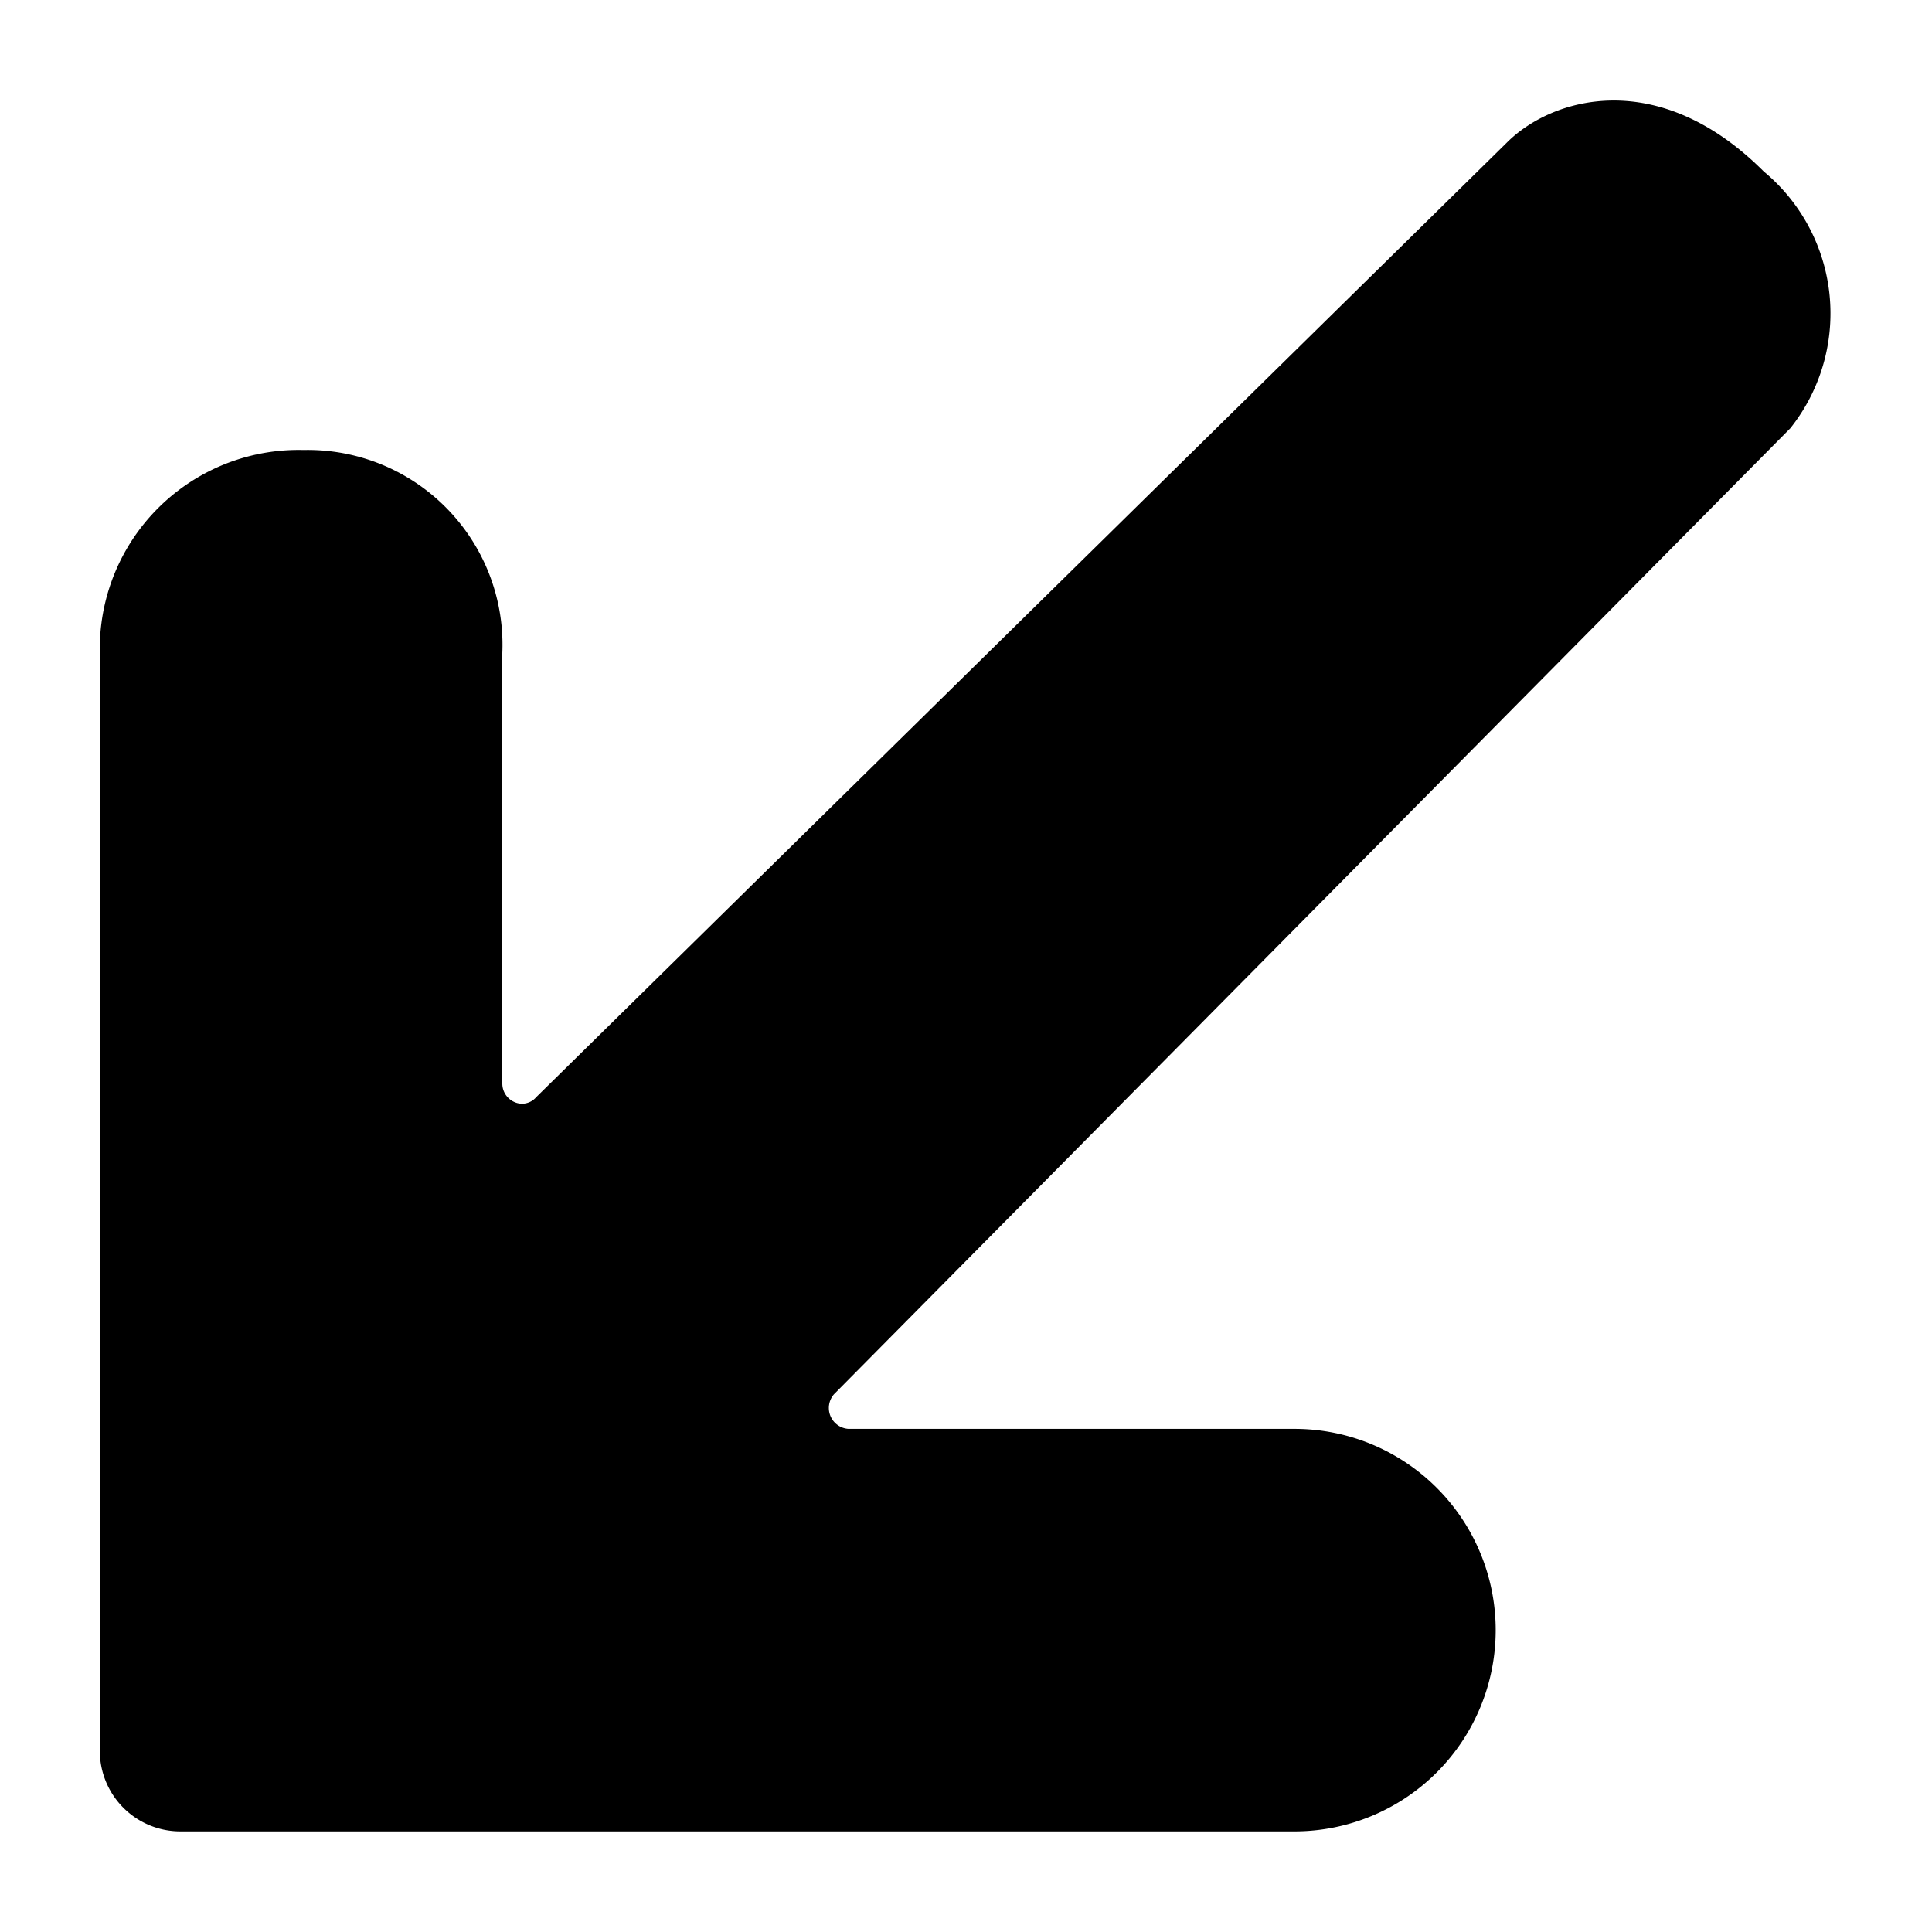
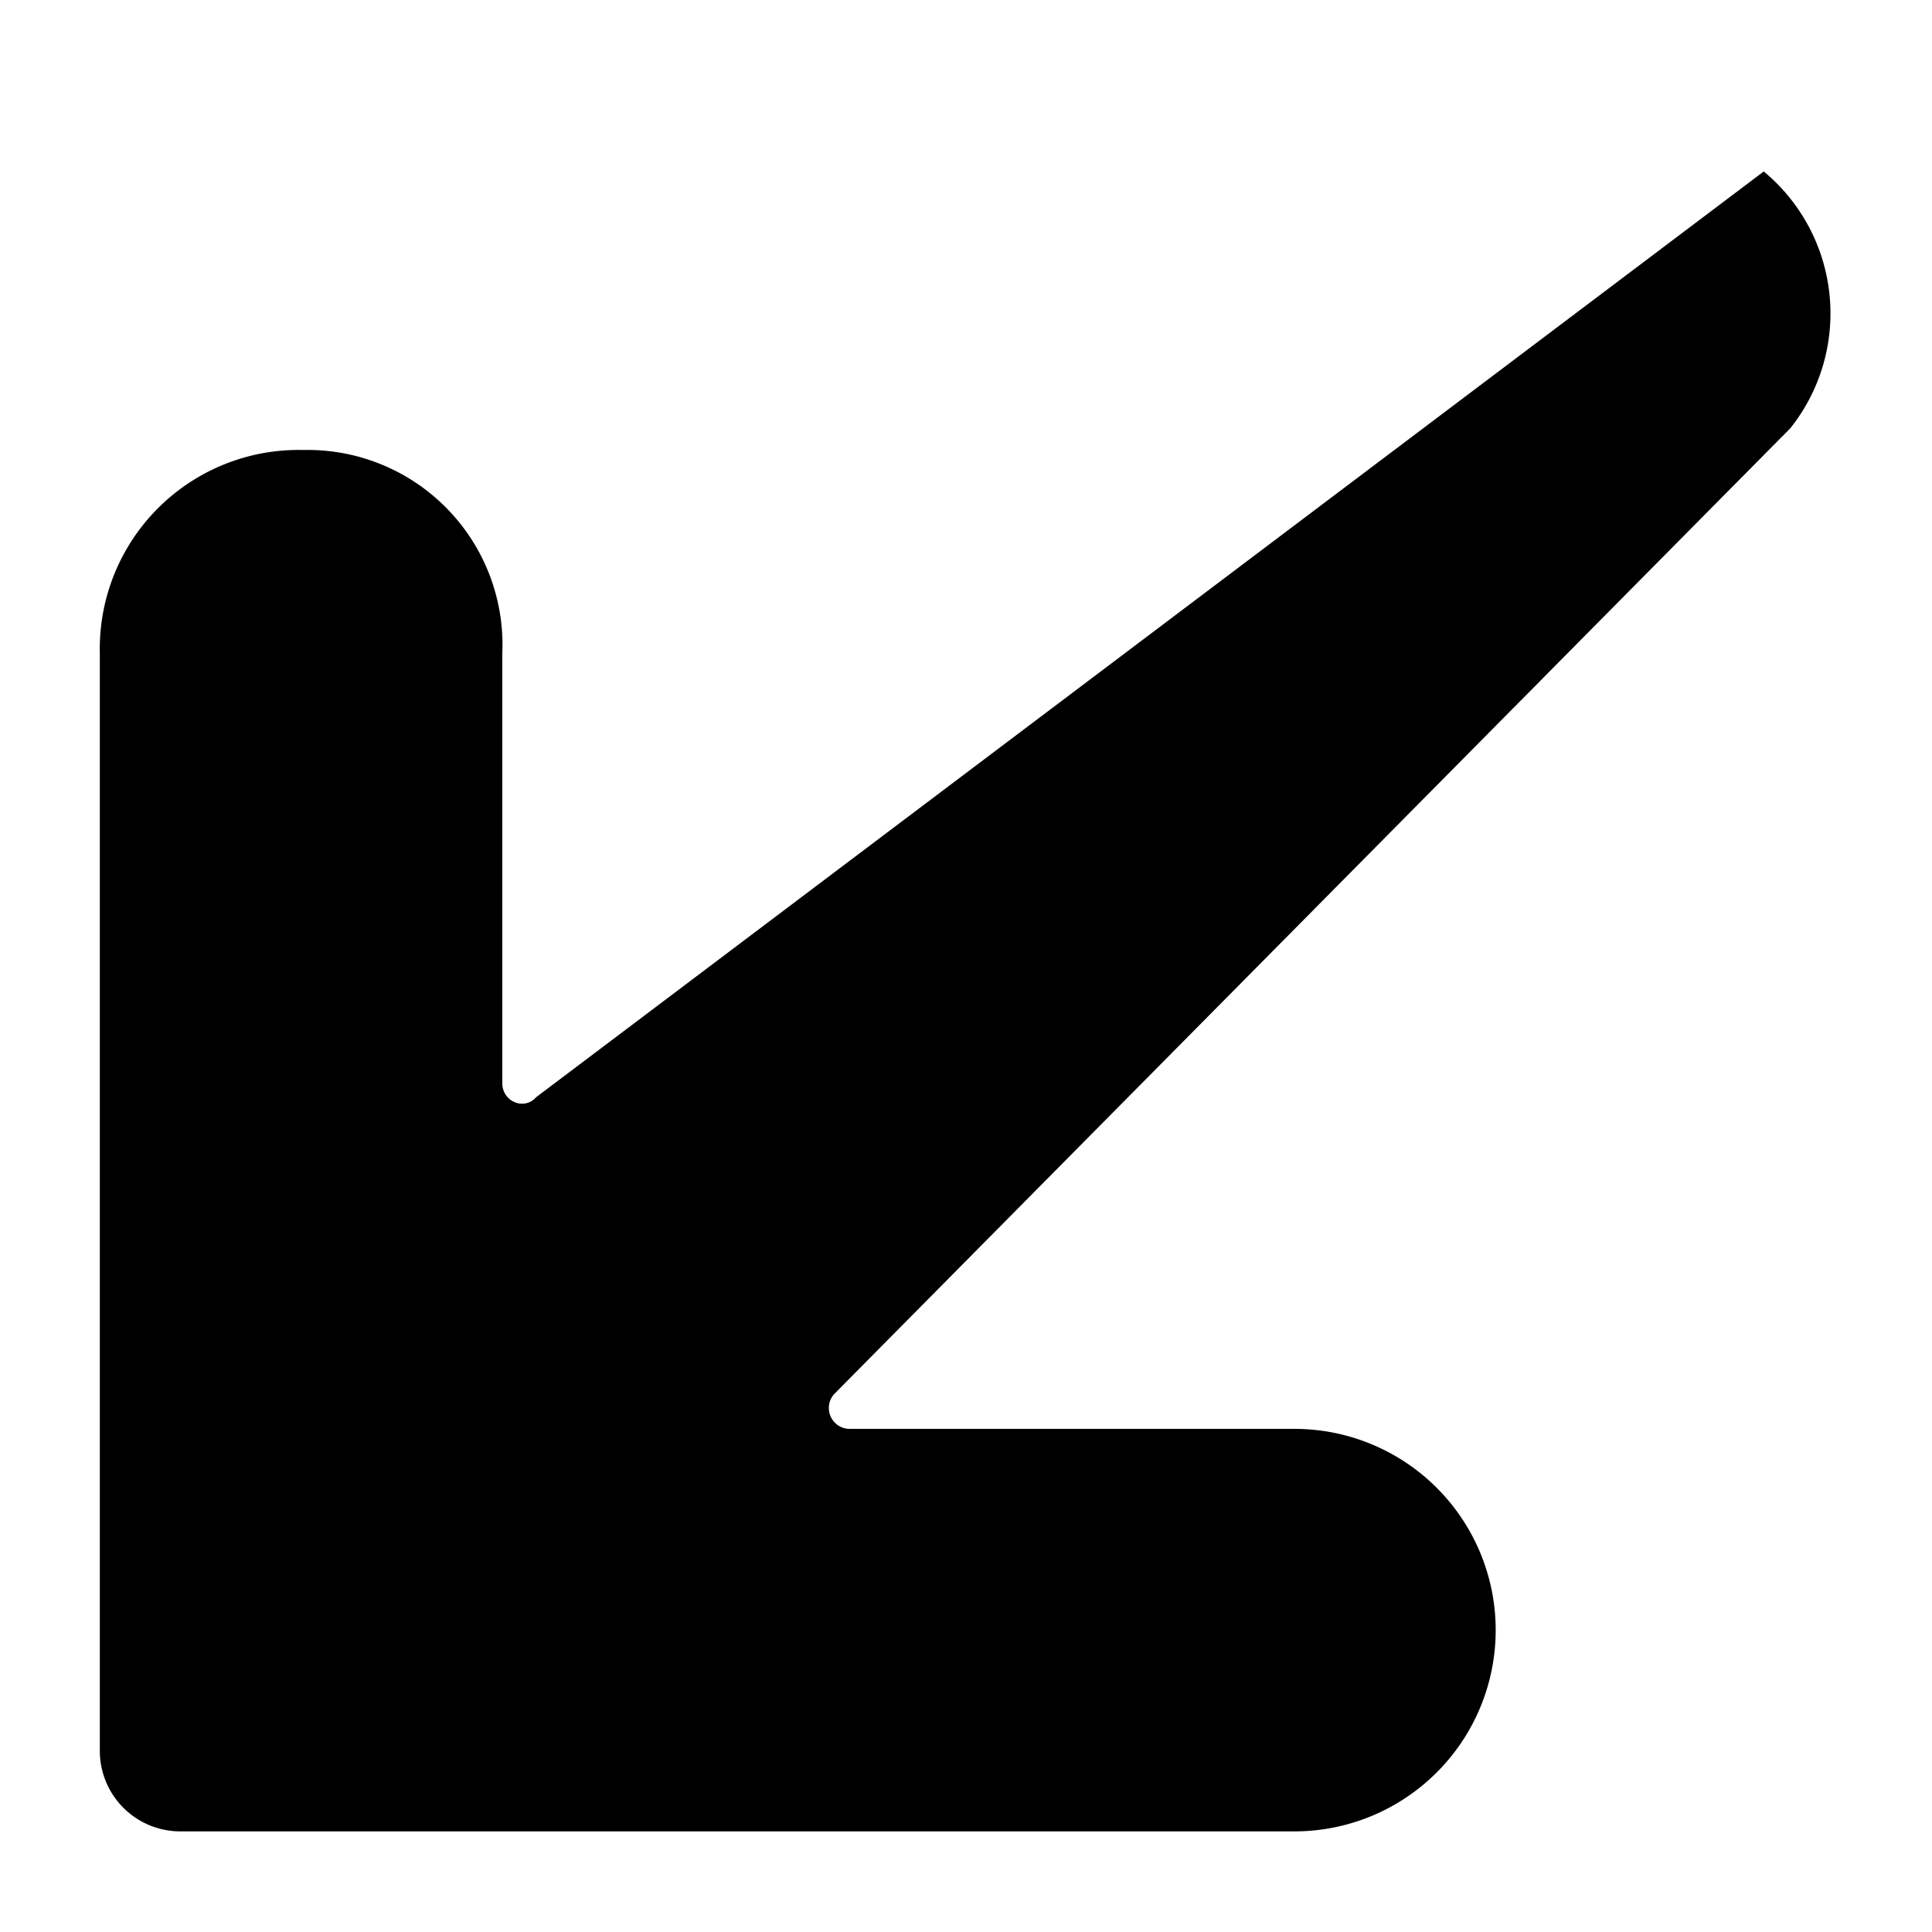
<svg xmlns="http://www.w3.org/2000/svg" viewBox="0 0 24 24">
-   <path d="M21.91 2.13c-1.31 -1.31 -2.63 -0.92 -3.19 -0.36L6.66 13.63a0.23 0.23 0 0 1 -0.27 0.06 0.25 0.25 0 0 1 -0.15 -0.23V8.11a2.42 2.42 0 0 0 -2.47 -2.52 2.47 2.47 0 0 0 -2.53 2.52v13.64a1 1 0 0 0 1 1h13.84a2.5 2.5 0 1 0 0 -5h-5.54a0.26 0.26 0 0 1 -0.18 -0.43l11.88 -12a2.29 2.29 0 0 0 -0.33 -3.19Z" fill="#000000" stroke-width="1" />
+   <path d="M21.91 2.13L6.66 13.63a0.23 0.23 0 0 1 -0.27 0.06 0.25 0.25 0 0 1 -0.15 -0.23V8.11a2.42 2.42 0 0 0 -2.47 -2.52 2.47 2.47 0 0 0 -2.53 2.52v13.64a1 1 0 0 0 1 1h13.84a2.5 2.5 0 1 0 0 -5h-5.54a0.26 0.26 0 0 1 -0.18 -0.43l11.88 -12a2.29 2.29 0 0 0 -0.33 -3.19Z" fill="#000000" stroke-width="1" />
</svg>